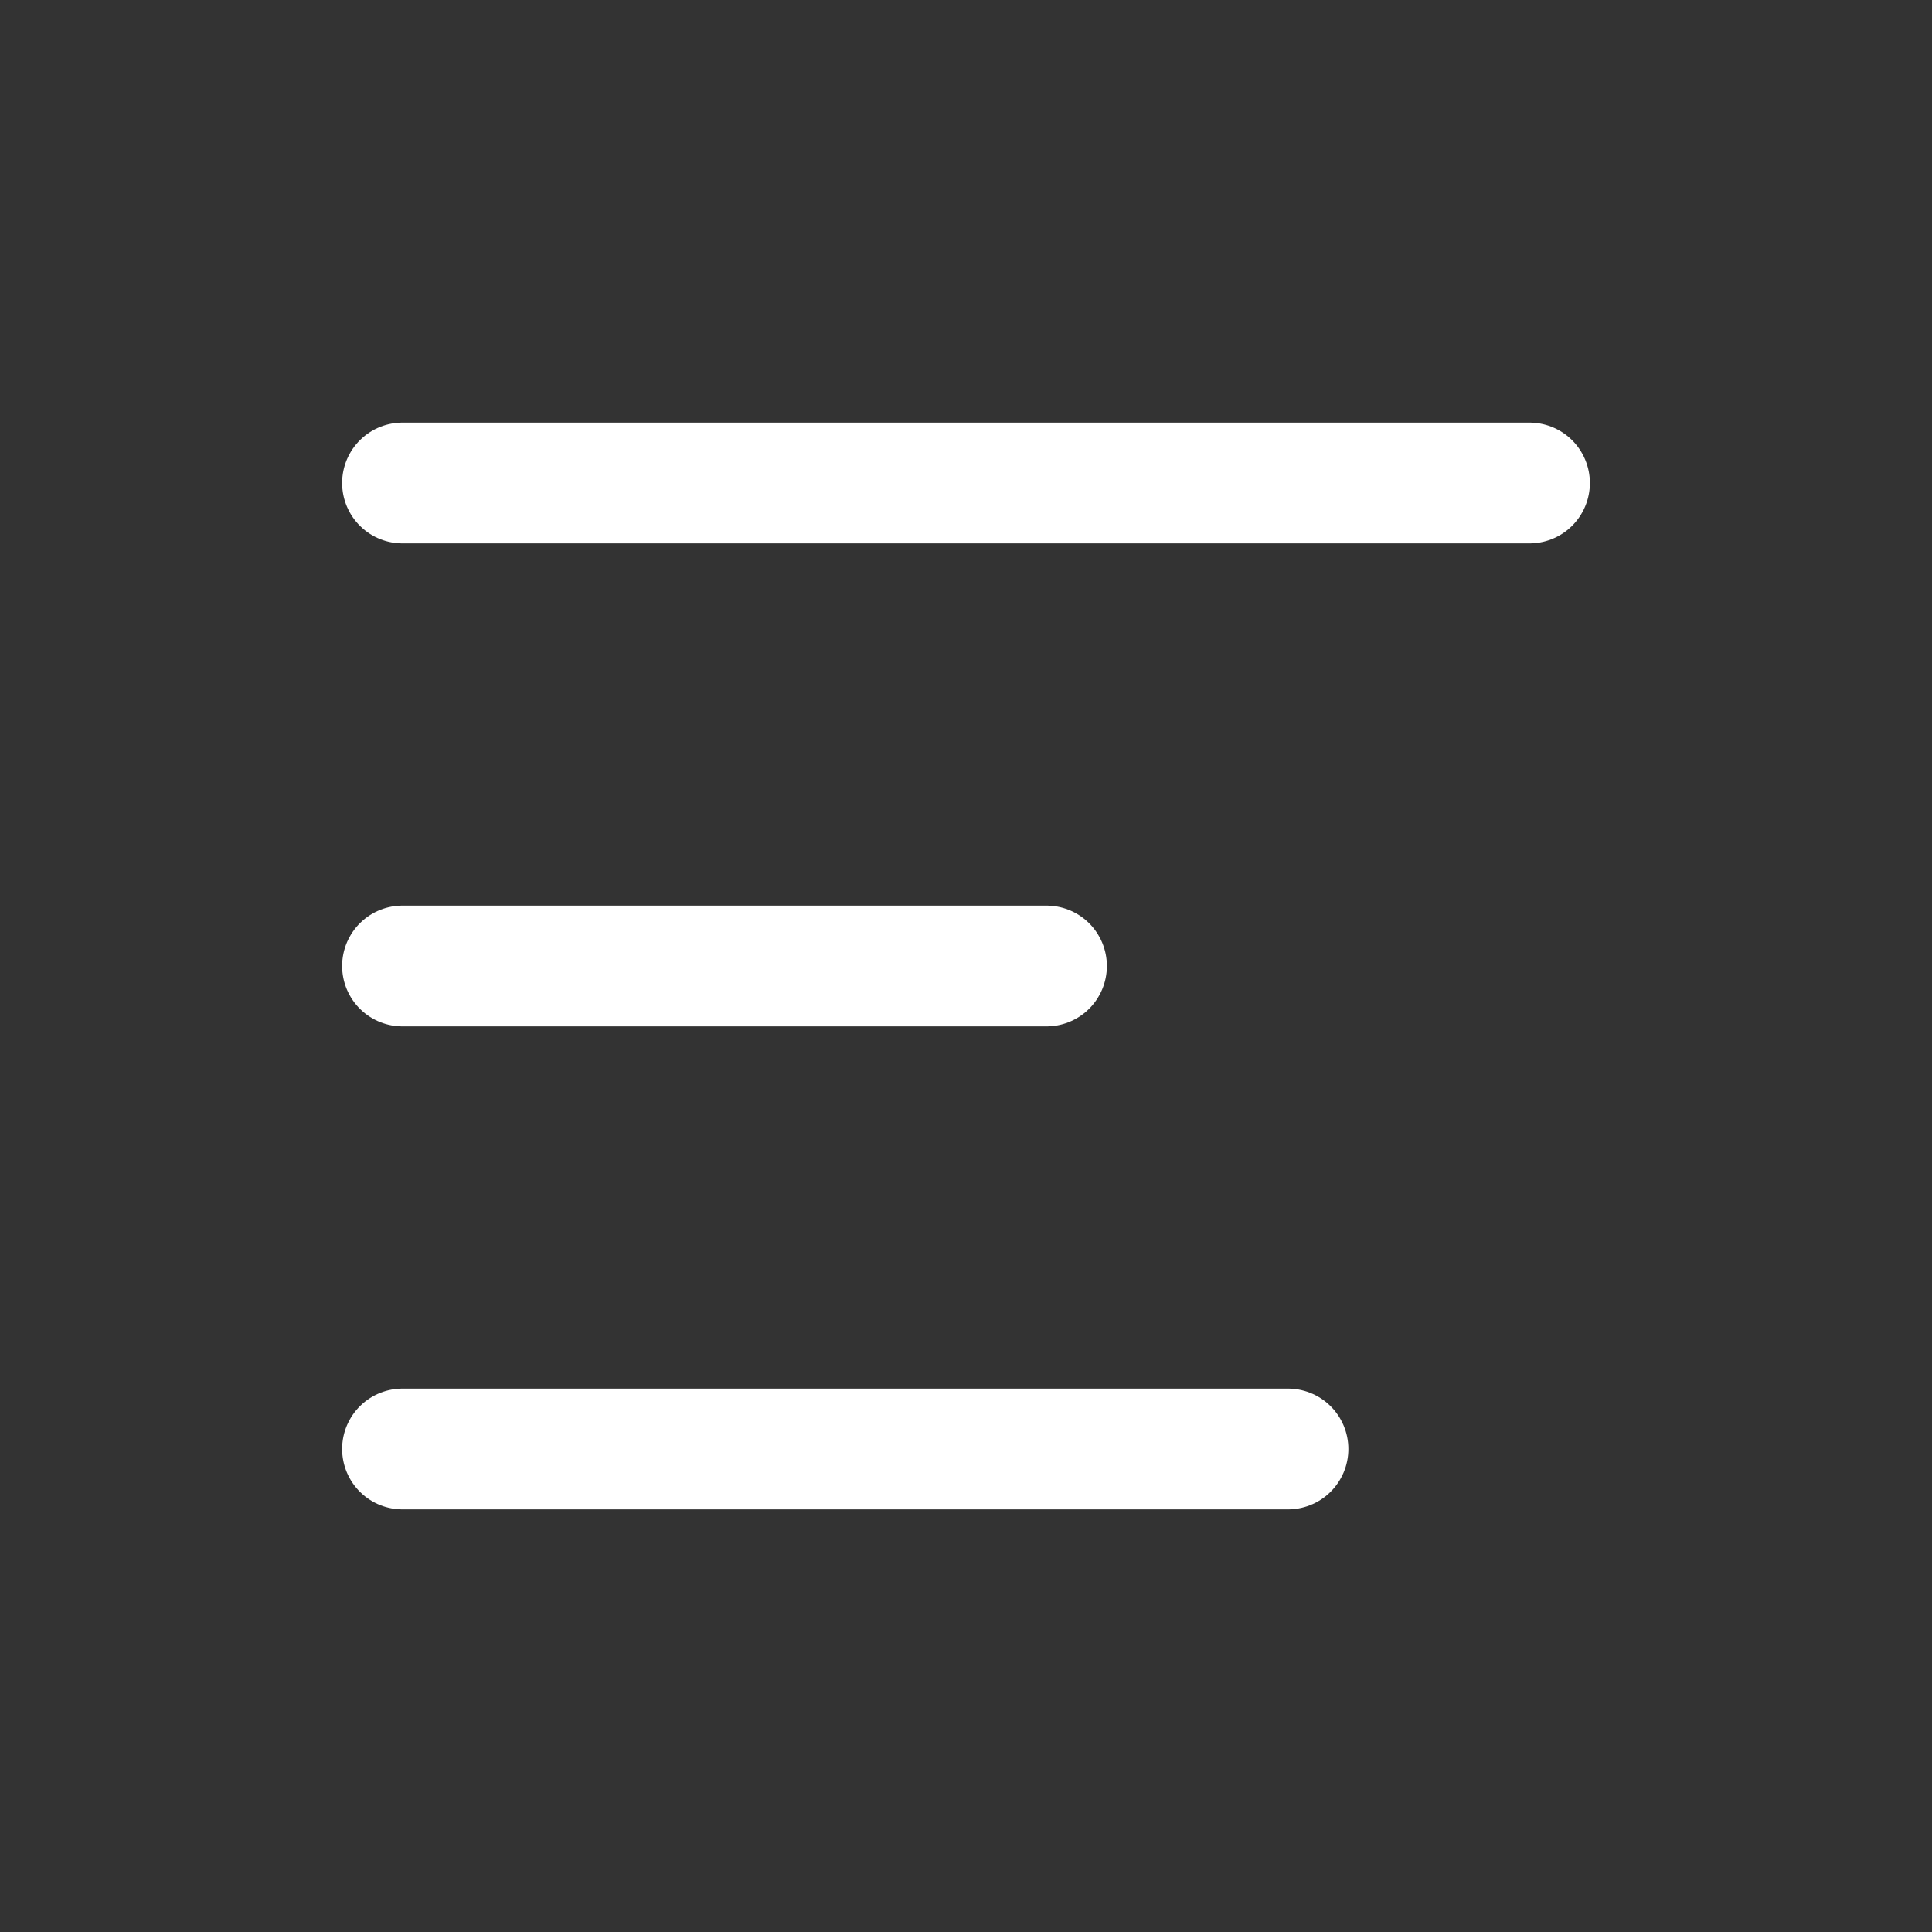
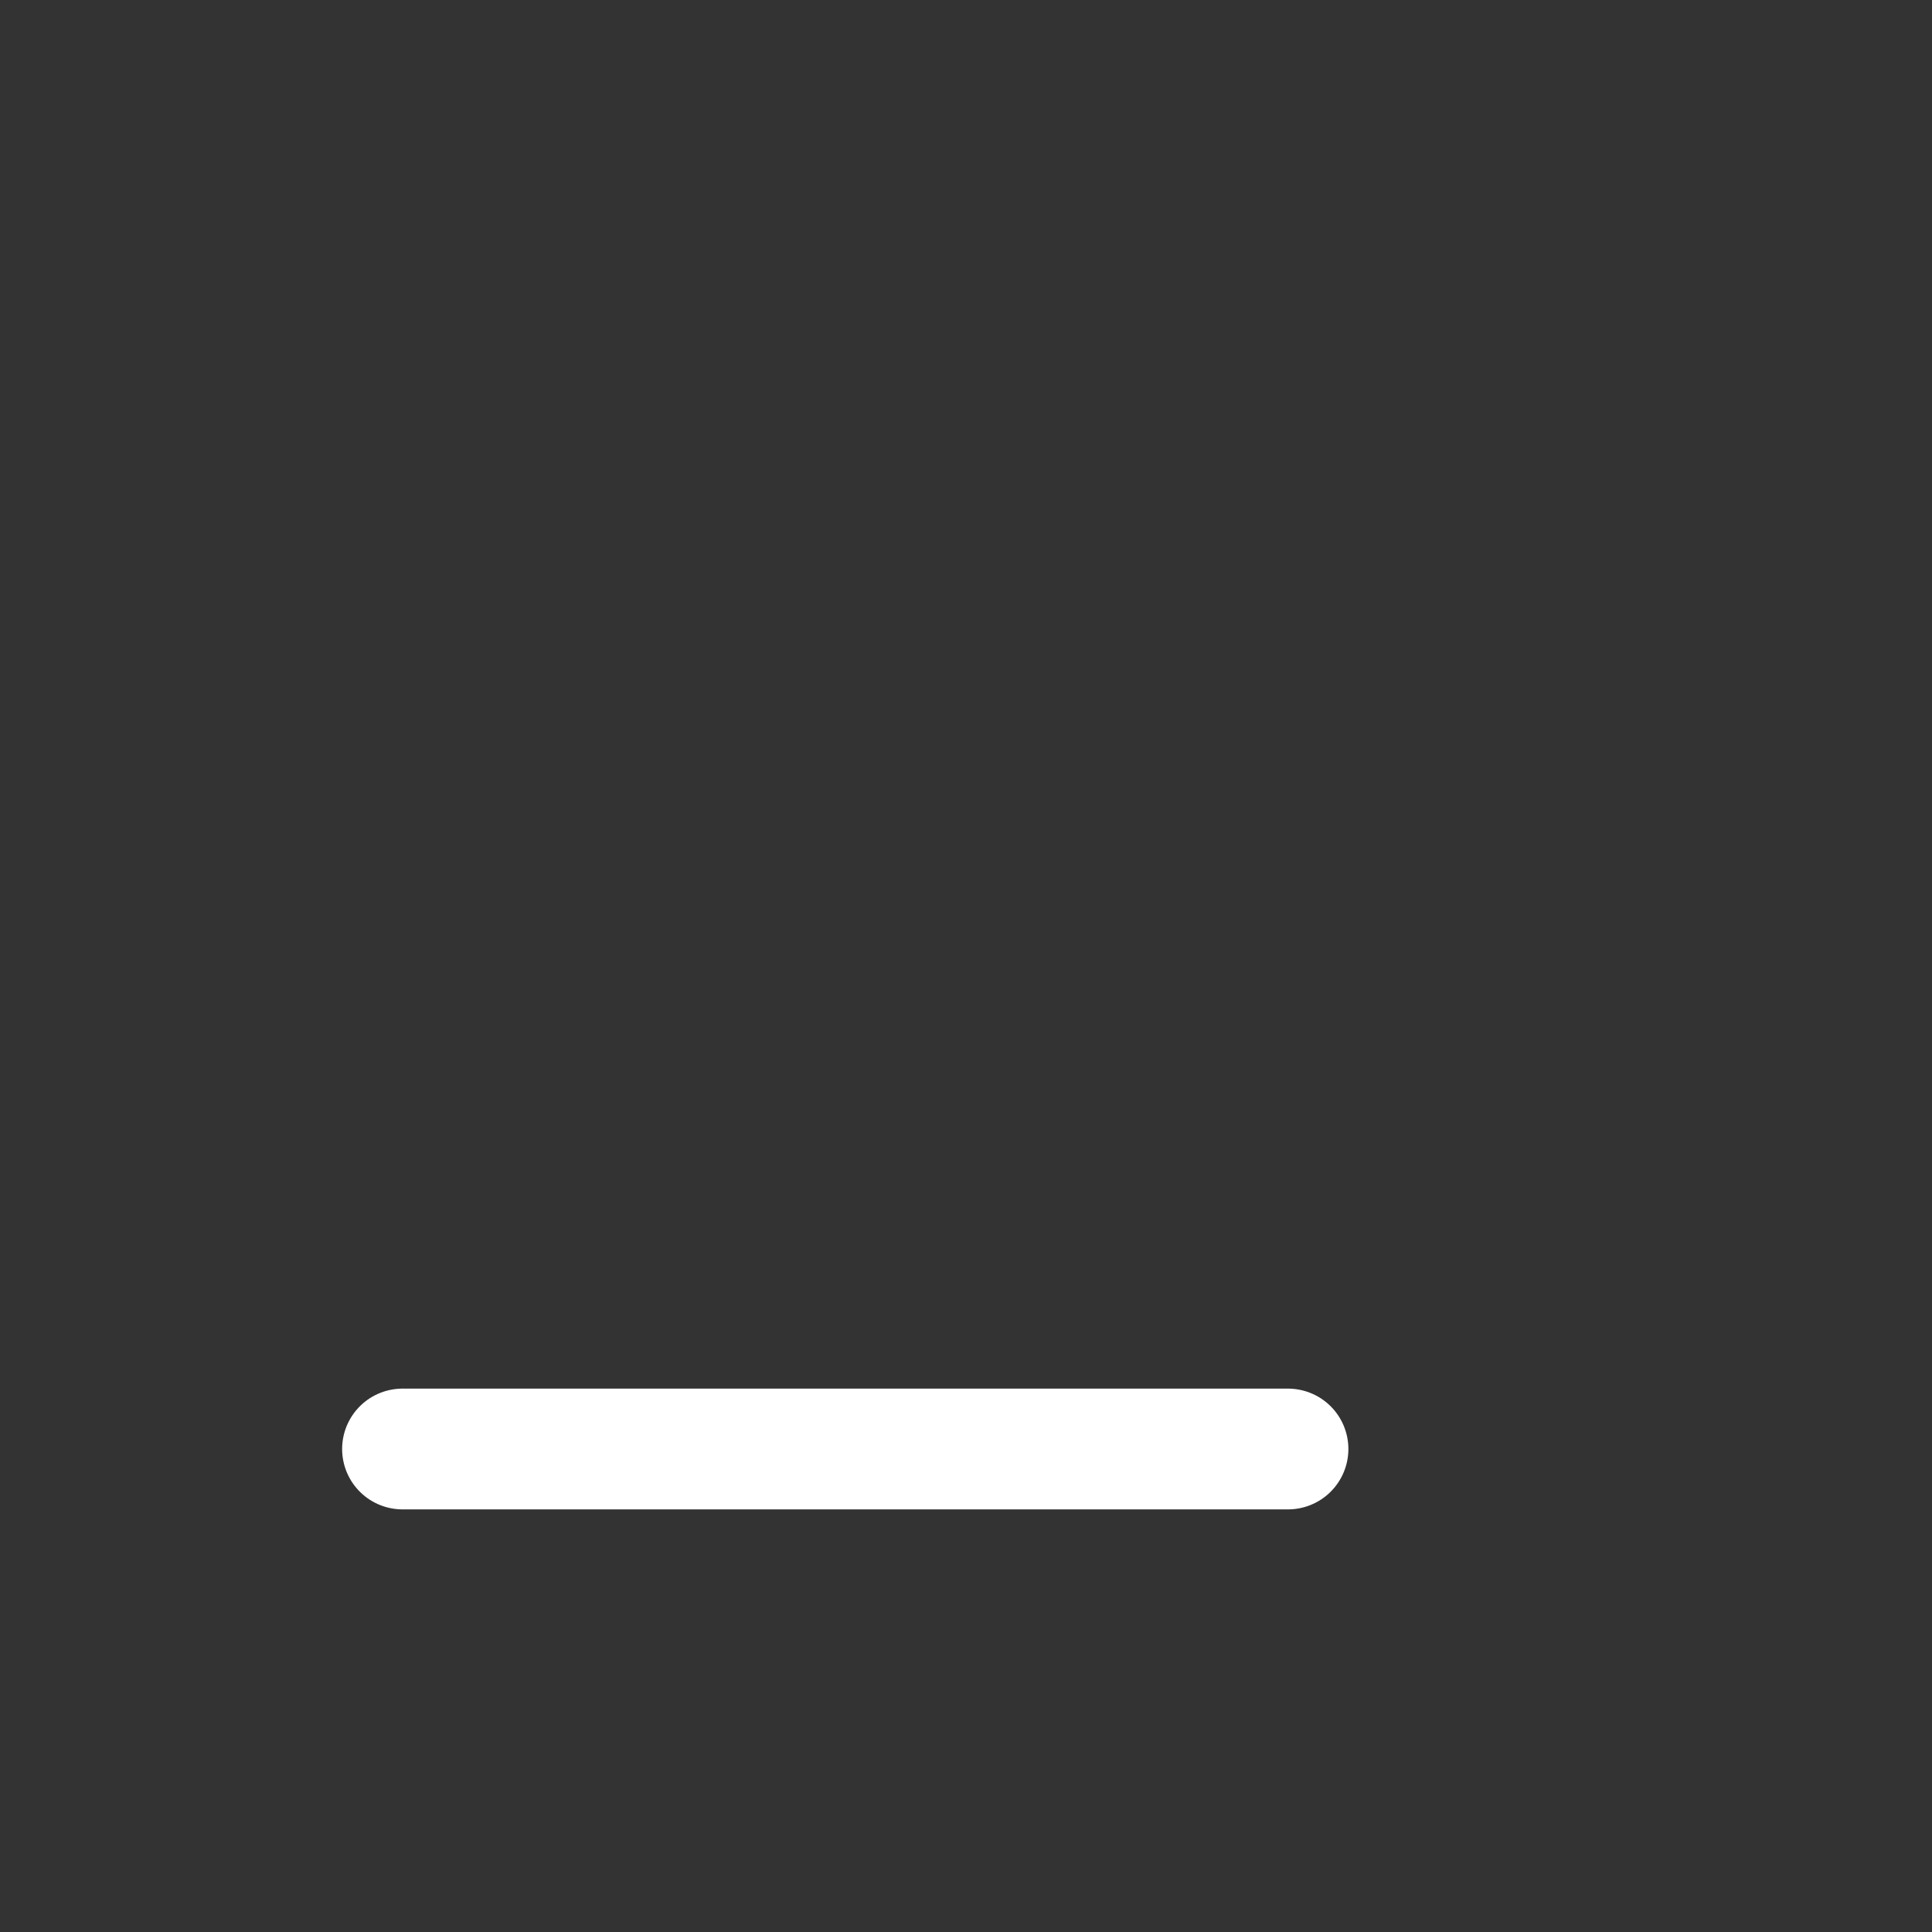
<svg xmlns="http://www.w3.org/2000/svg" width="24" height="24" viewBox="0 0 24 24" fill="none">
  <rect x="0" y="0" width="24" height="24" fill="#333333" stroke="none" />
-   <path d="M5 6L19 6" stroke="white" stroke-width="1.5" stroke-linecap="round" />
-   <path d="M5 12L13 12" stroke="white" stroke-width="1.5" stroke-linecap="round" />
  <path d="M5 18L16 18" stroke="white" stroke-width="1.5" stroke-linecap="round" />
</svg>